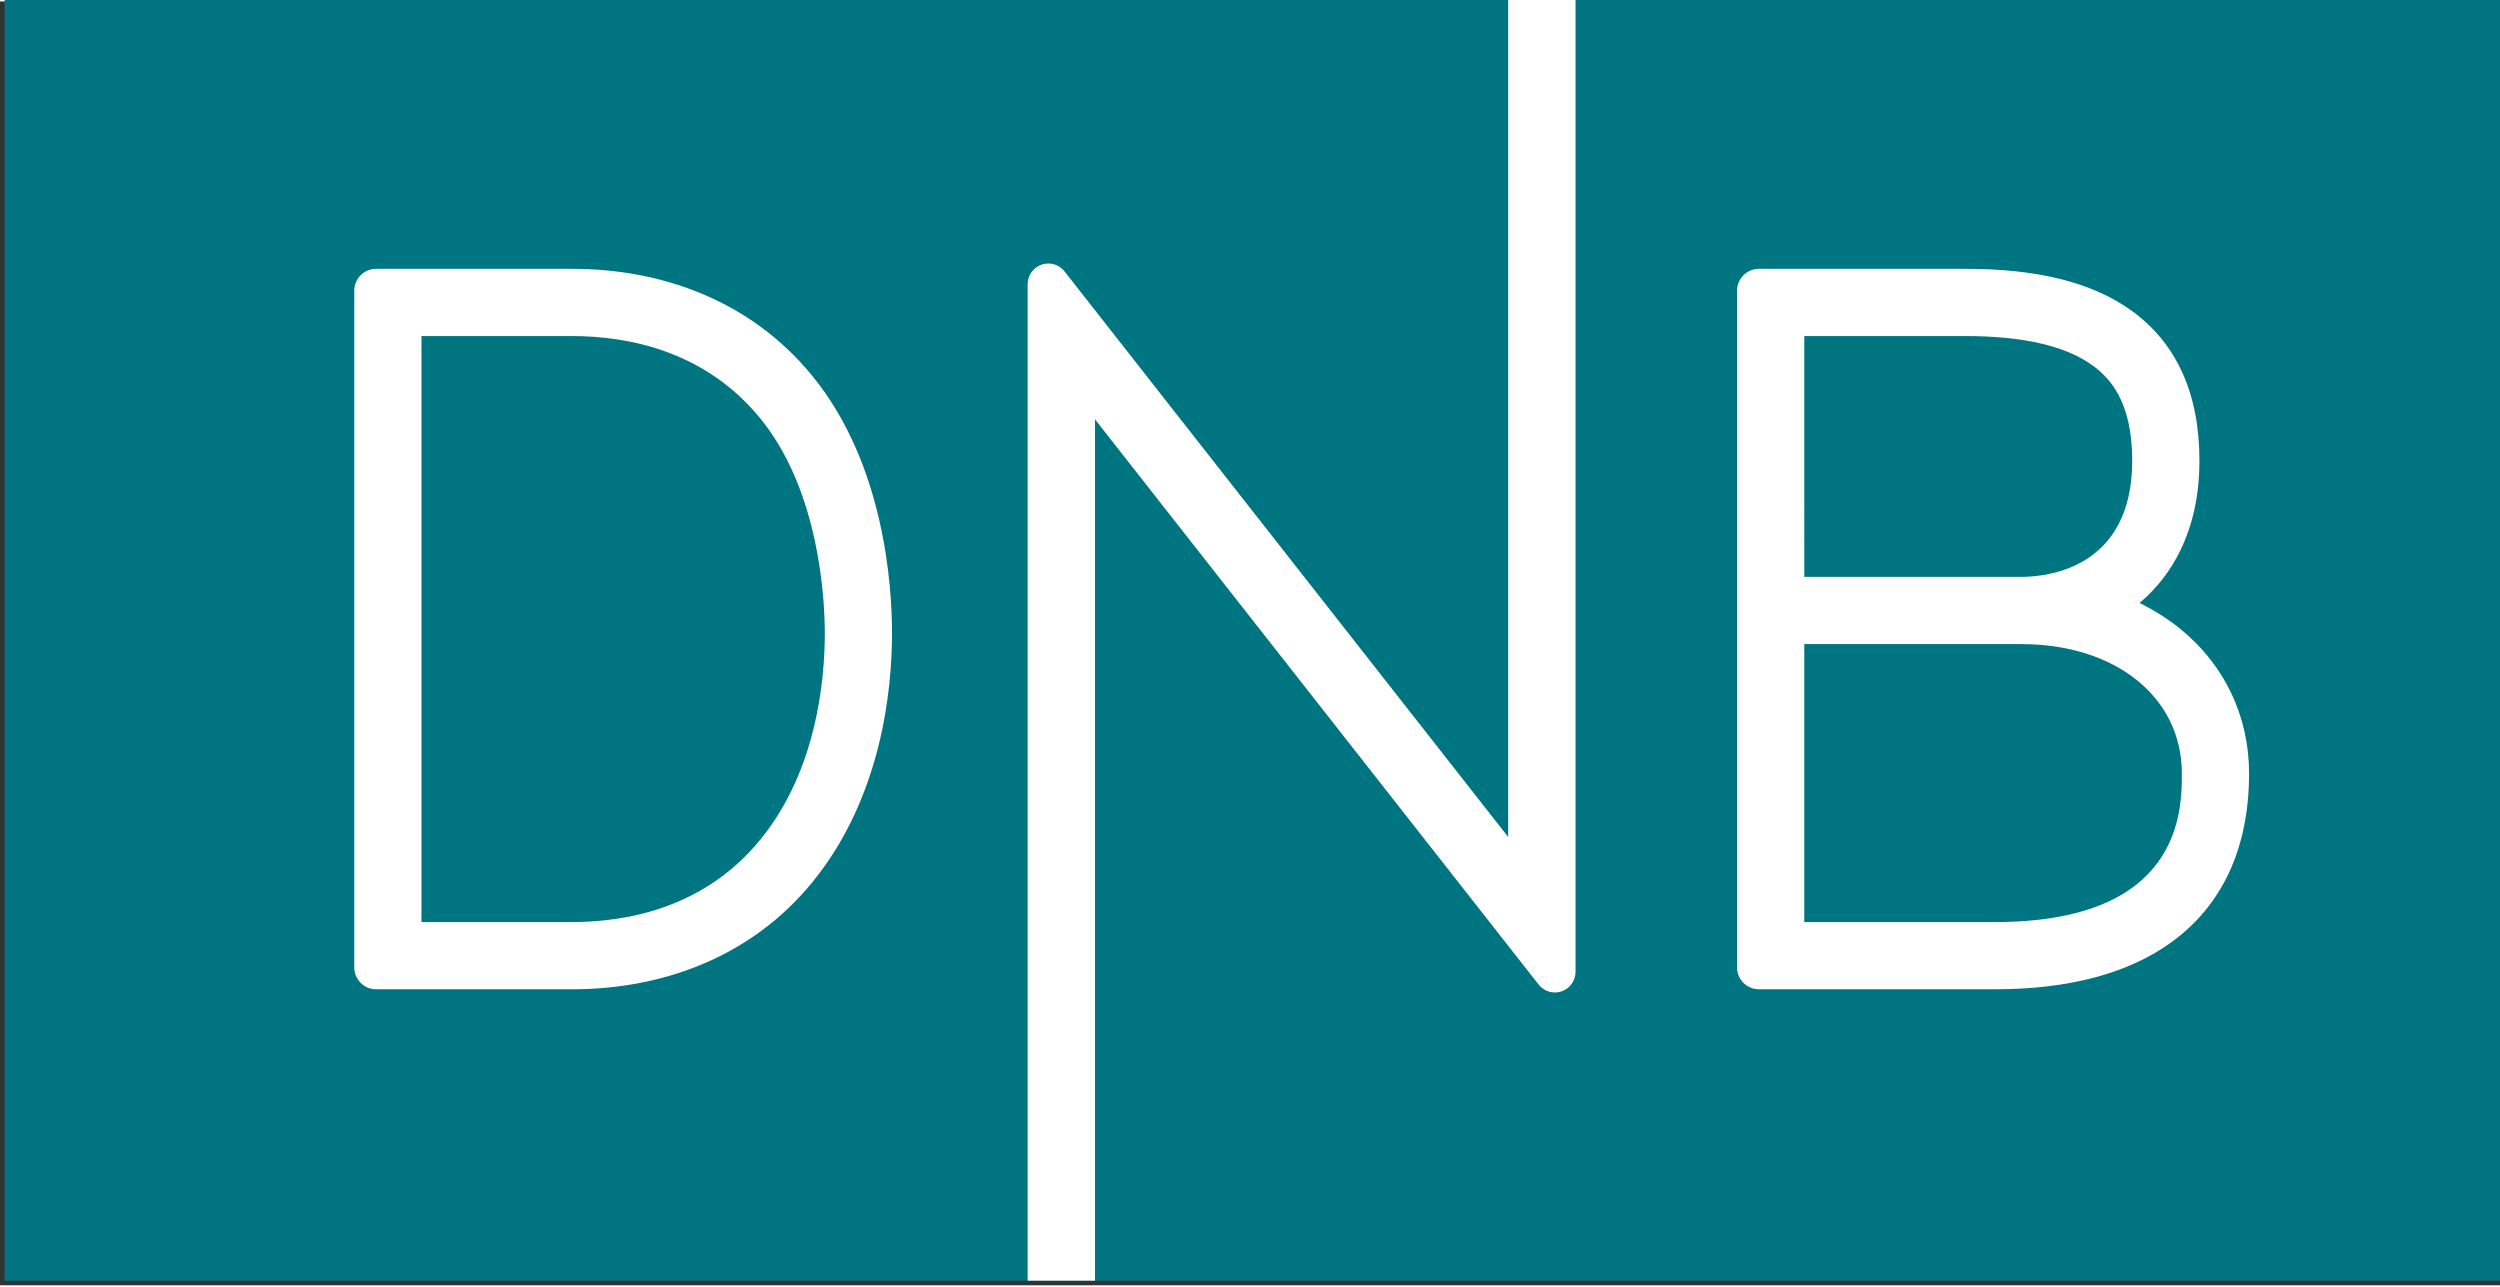
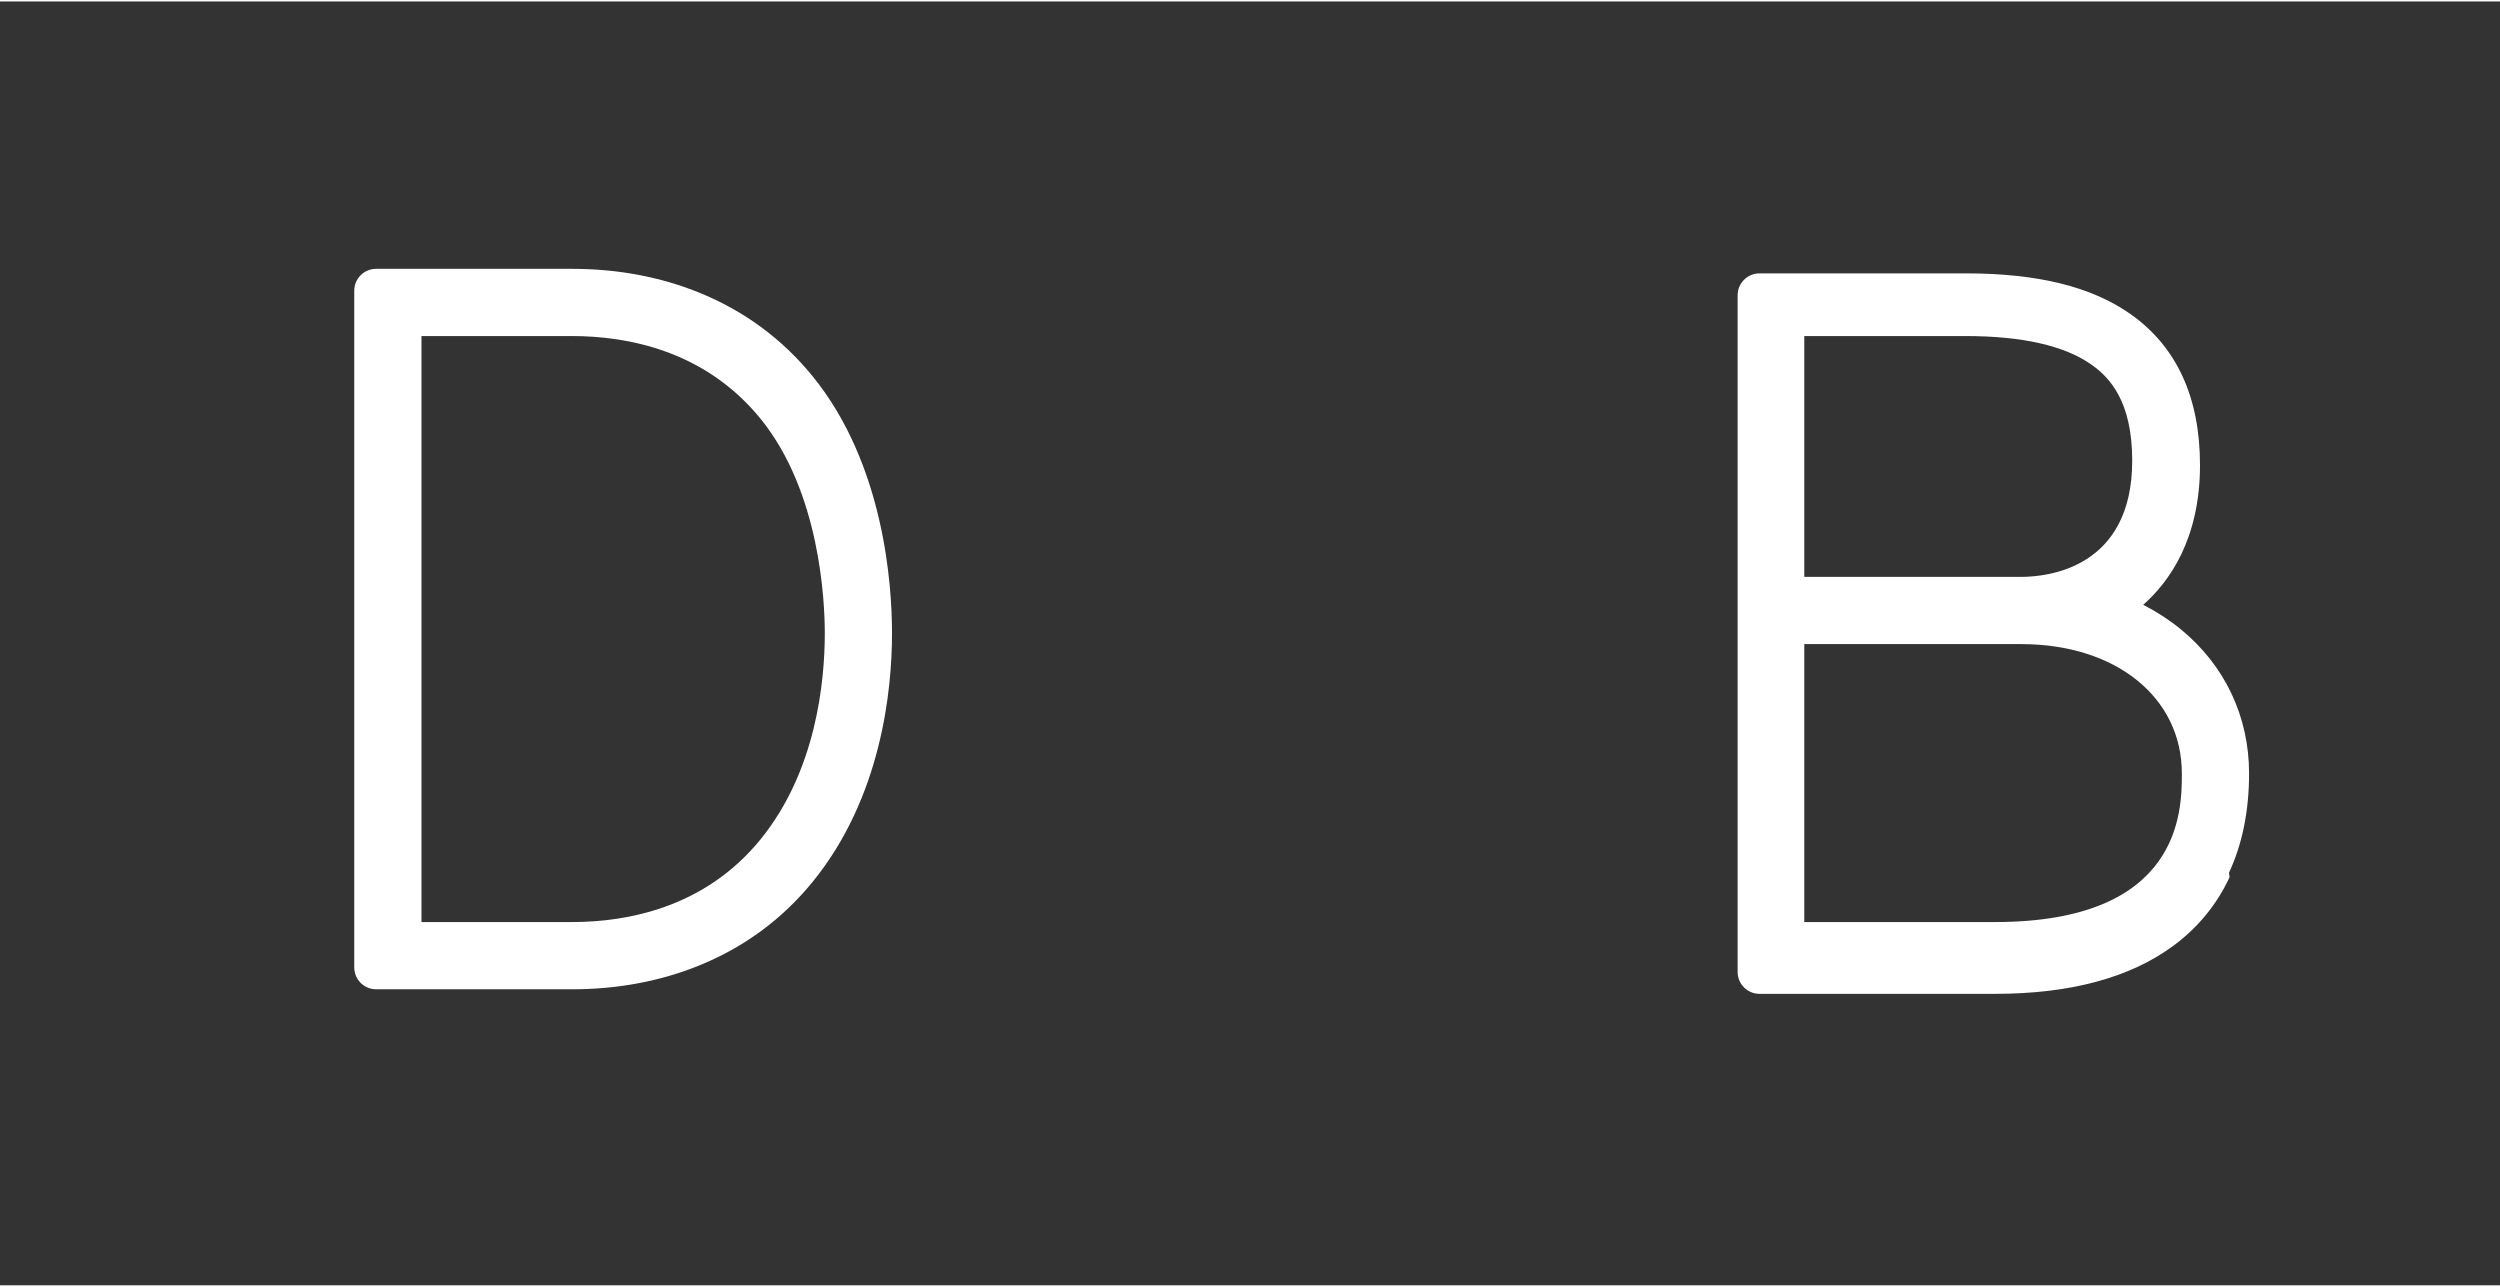
<svg xmlns="http://www.w3.org/2000/svg" height="226.871" viewBox="0 0 72.02 36.985" width="440.779">
  <rect x="0" y="0" width="72.02" height="36.985" fill="#333333" stroke="none" />
  <g transform="matrix(.008 0 0 -.008 .132 36.852)">
-     <path d="m0 0h9170.74v4693.04h-9170.74z" fill="#007582" />
    <g fill="#fff">
-       <path d="m7166.7 1291.43h-685.98v1000.93h781.11c340.62 0 578.51-191.56 578.51-465.82 0-132.36 0-535.11-673.64-535.11zm-685.98 2110.22h580.36c204.33 0 356.88-34.58 453.46-102.77 63.12-44.54 147.06-128.86 147.06-345.8 0-388.48-305.99-418.67-399.77-418.67h-781.11zm1529.41-1932.5c47.95 102.58 72.27 222.83 72.27 357.39 0 204.81-87.21 389.09-245.57 518.89-40.66 33.36-86.29 63.11-135.61 88.42l-13.07 6.7 11.02 9.7c93.29 82.17 204.49 236.12 204.49 502.83 0 243.81-83.95 426.68-249.51 543.54-140.22 98.98-334.21 147.08-593.07 147.08h-743.8c-43.23 0-78.51-35.18-78.62-78.42v-2437.32c0-43.29 35.24-78.56 78.56-78.62h849.48c267.67 0 482.07 57.3 637.26 170.32 90 65.54 159.37 149.47 206.17 249.49" />
-       <path d="m5582.61 1037.84c7.91 0 15.74 1.26 23.29 3.74 30.6 10.05 51.15 38.45 51.15 70.67v3580.79h-242.66v-3095.15l-1595.94 2034.58c-14.13 19.16-36.49 30.46-60.02 30.46-7.91 0-15.75-1.26-23.31-3.75-30.56-10.07-51.11-38.46-51.11-70.66v-3588.52h242.62v3101.57l1595.97-2033.28c14.13-19.15 36.51-30.45 60.01-30.45" />
+       <path d="m7166.7 1291.43h-685.98v1000.93h781.11c340.62 0 578.51-191.56 578.51-465.82 0-132.36 0-535.11-673.64-535.11zm-685.98 2110.22h580.36c204.33 0 356.88-34.58 453.46-102.77 63.12-44.54 147.06-128.86 147.06-345.8 0-388.48-305.99-418.67-399.77-418.67h-781.11zm1529.41-1932.5c47.95 102.58 72.27 222.83 72.27 357.39 0 204.81-87.21 389.09-245.57 518.89-40.66 33.36-86.29 63.11-135.61 88.42c93.29 82.17 204.49 236.12 204.49 502.83 0 243.81-83.95 426.68-249.51 543.54-140.22 98.98-334.21 147.08-593.07 147.08h-743.8c-43.23 0-78.51-35.18-78.62-78.42v-2437.32c0-43.29 35.24-78.56 78.56-78.62h849.48c267.67 0 482.07 57.3 637.26 170.32 90 65.54 159.37 149.47 206.17 249.49" />
      <path d="m2043.22 1291.4h-541.95v2110.25h541.95c199.03 0 478.32-51.56 678.54-297.2 215.13-263.92 231.85-658.64 231.85-773.32-.04-171.14-30.22-495.16-231.85-742.53-200.21-245.64-479.5-297.2-678.54-297.2zm866.14 144.26c248.95 305.39 286.23 692.1 286.3 895.43 0 172.92-27.9 609.34-286.3 926.3-109.48 134.31-247.33 235.69-409.74 301.3-139.61 56.41-293.17 85.01-456.4 85.01h-705.4c-43.35 0-78.63-35.27-78.63-78.62v-2437.12c0-43.29 35.23-78.56 78.53-78.62h705.5c163.19 0 316.75 28.61 456.4 85.04 162.39 65.59 300.25 166.96 409.74 301.28" />
    </g>
  </g>
</svg>